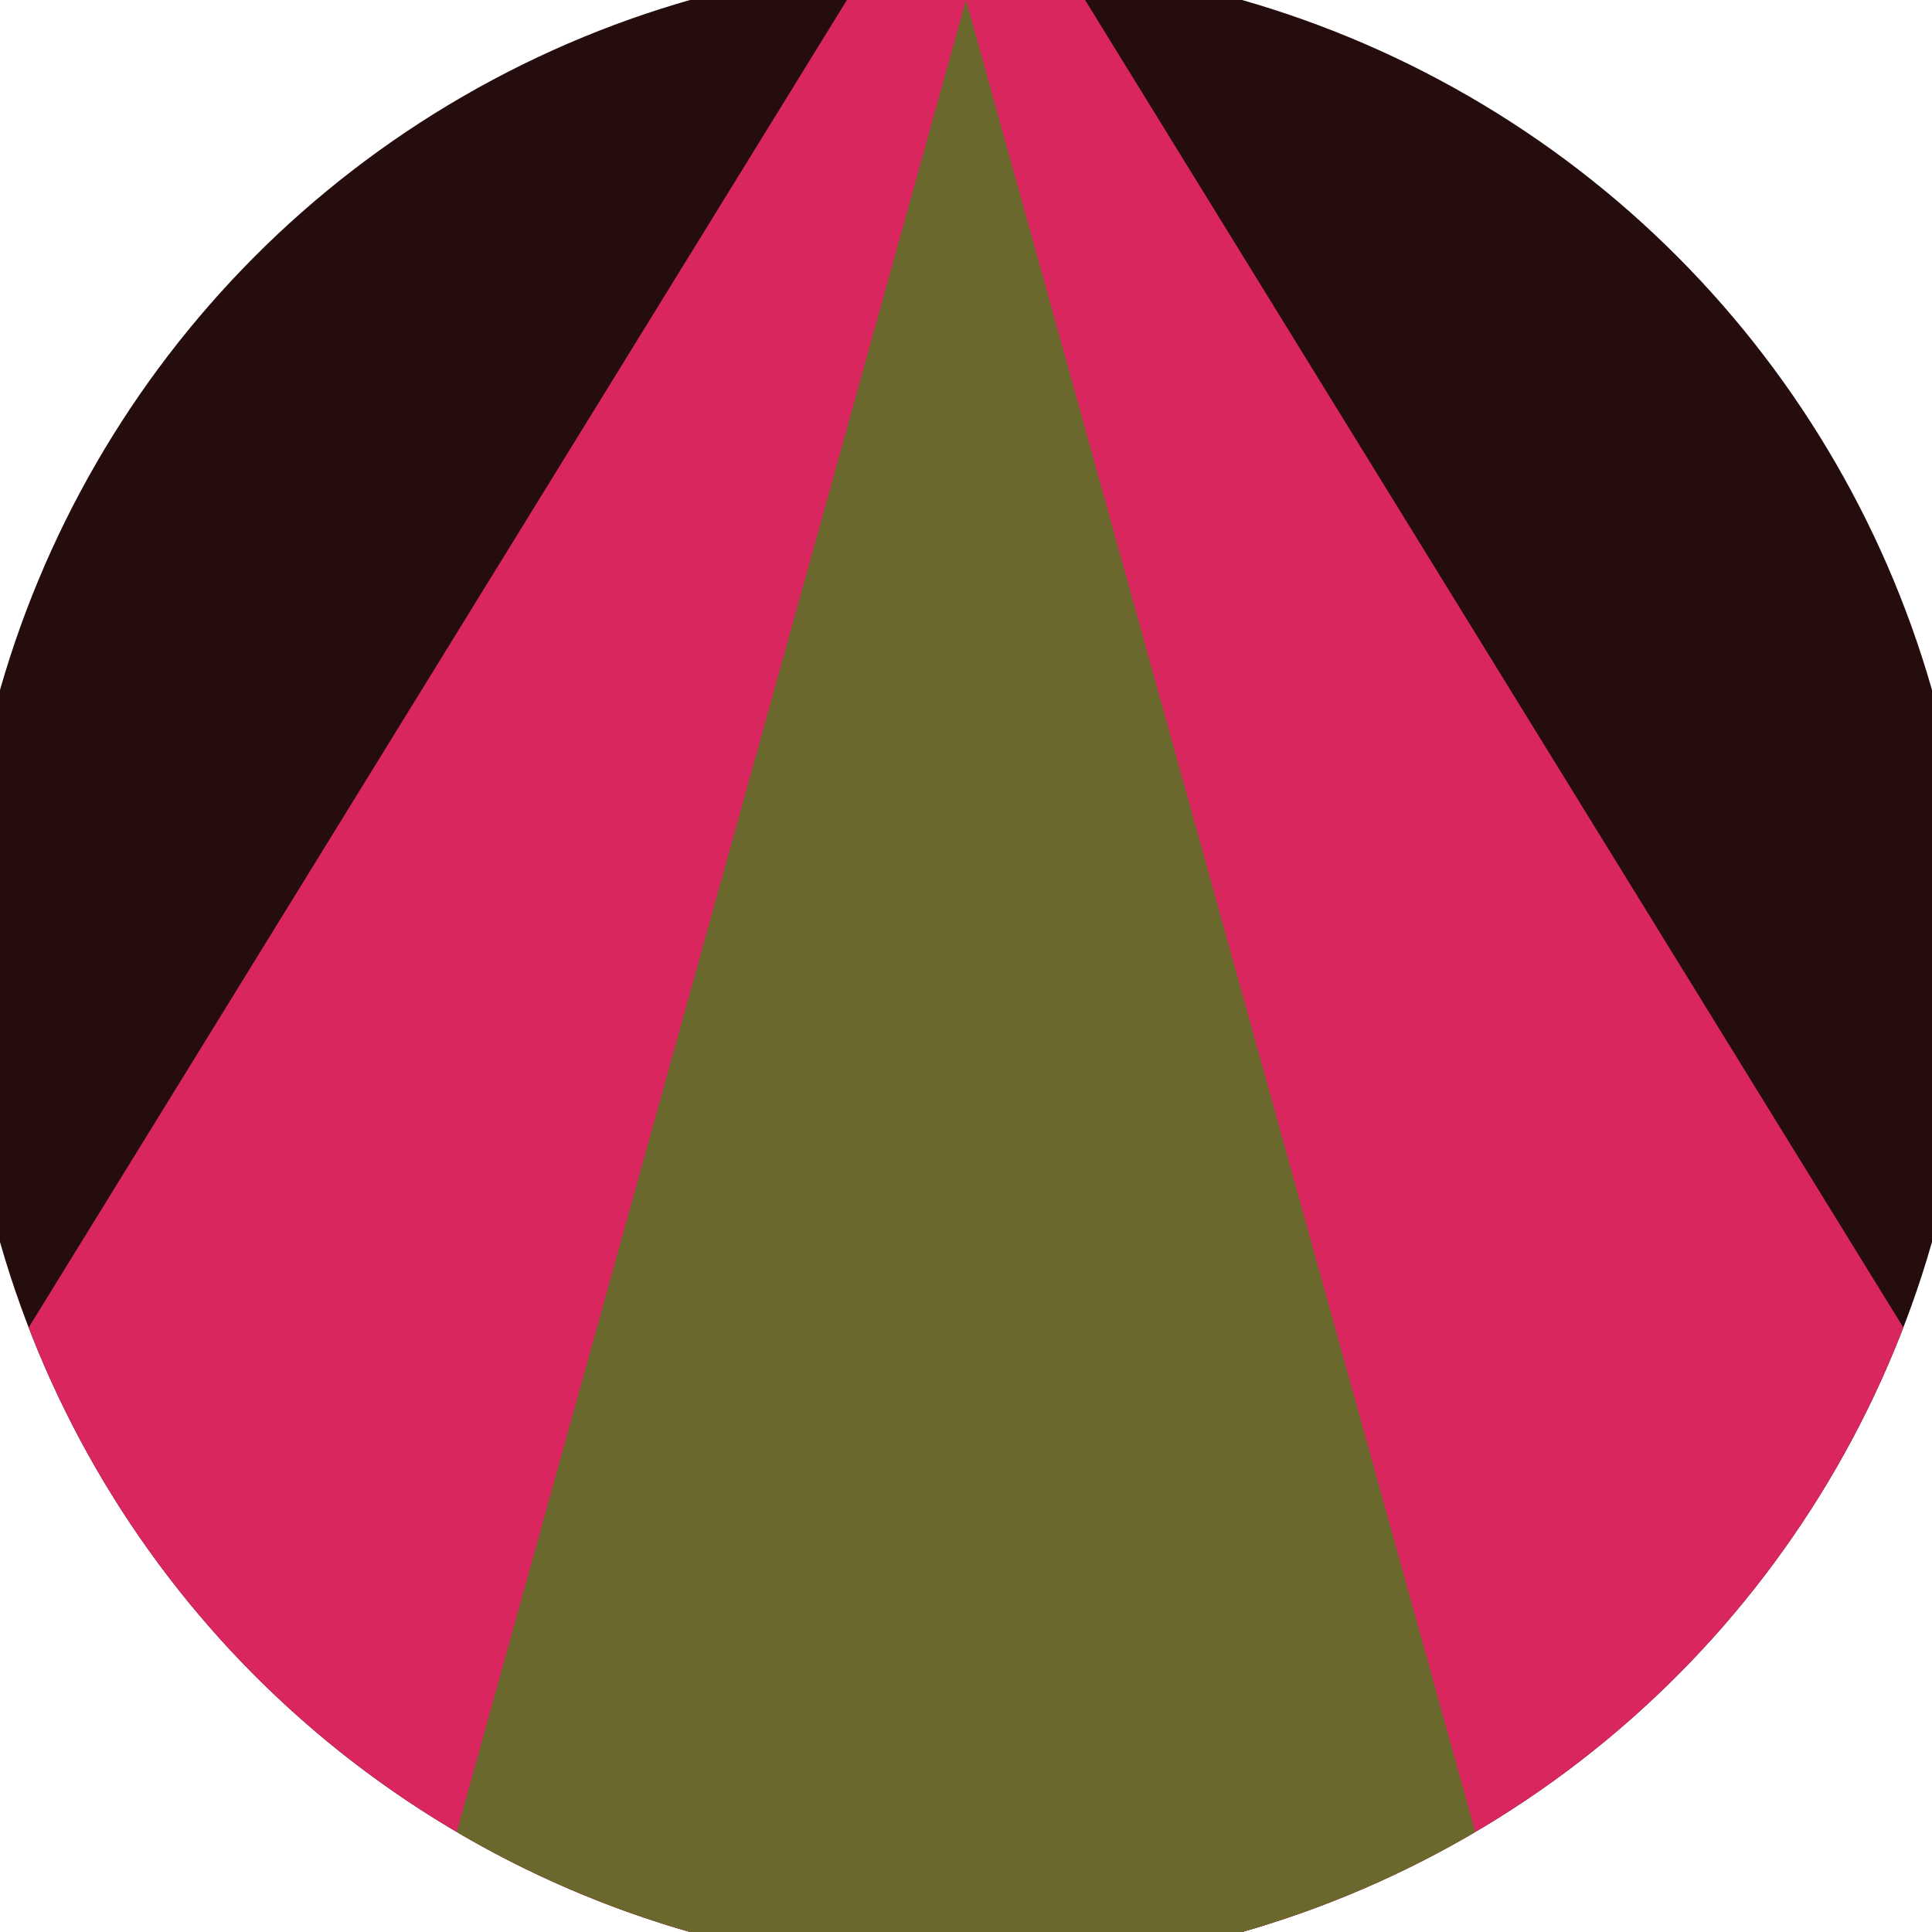
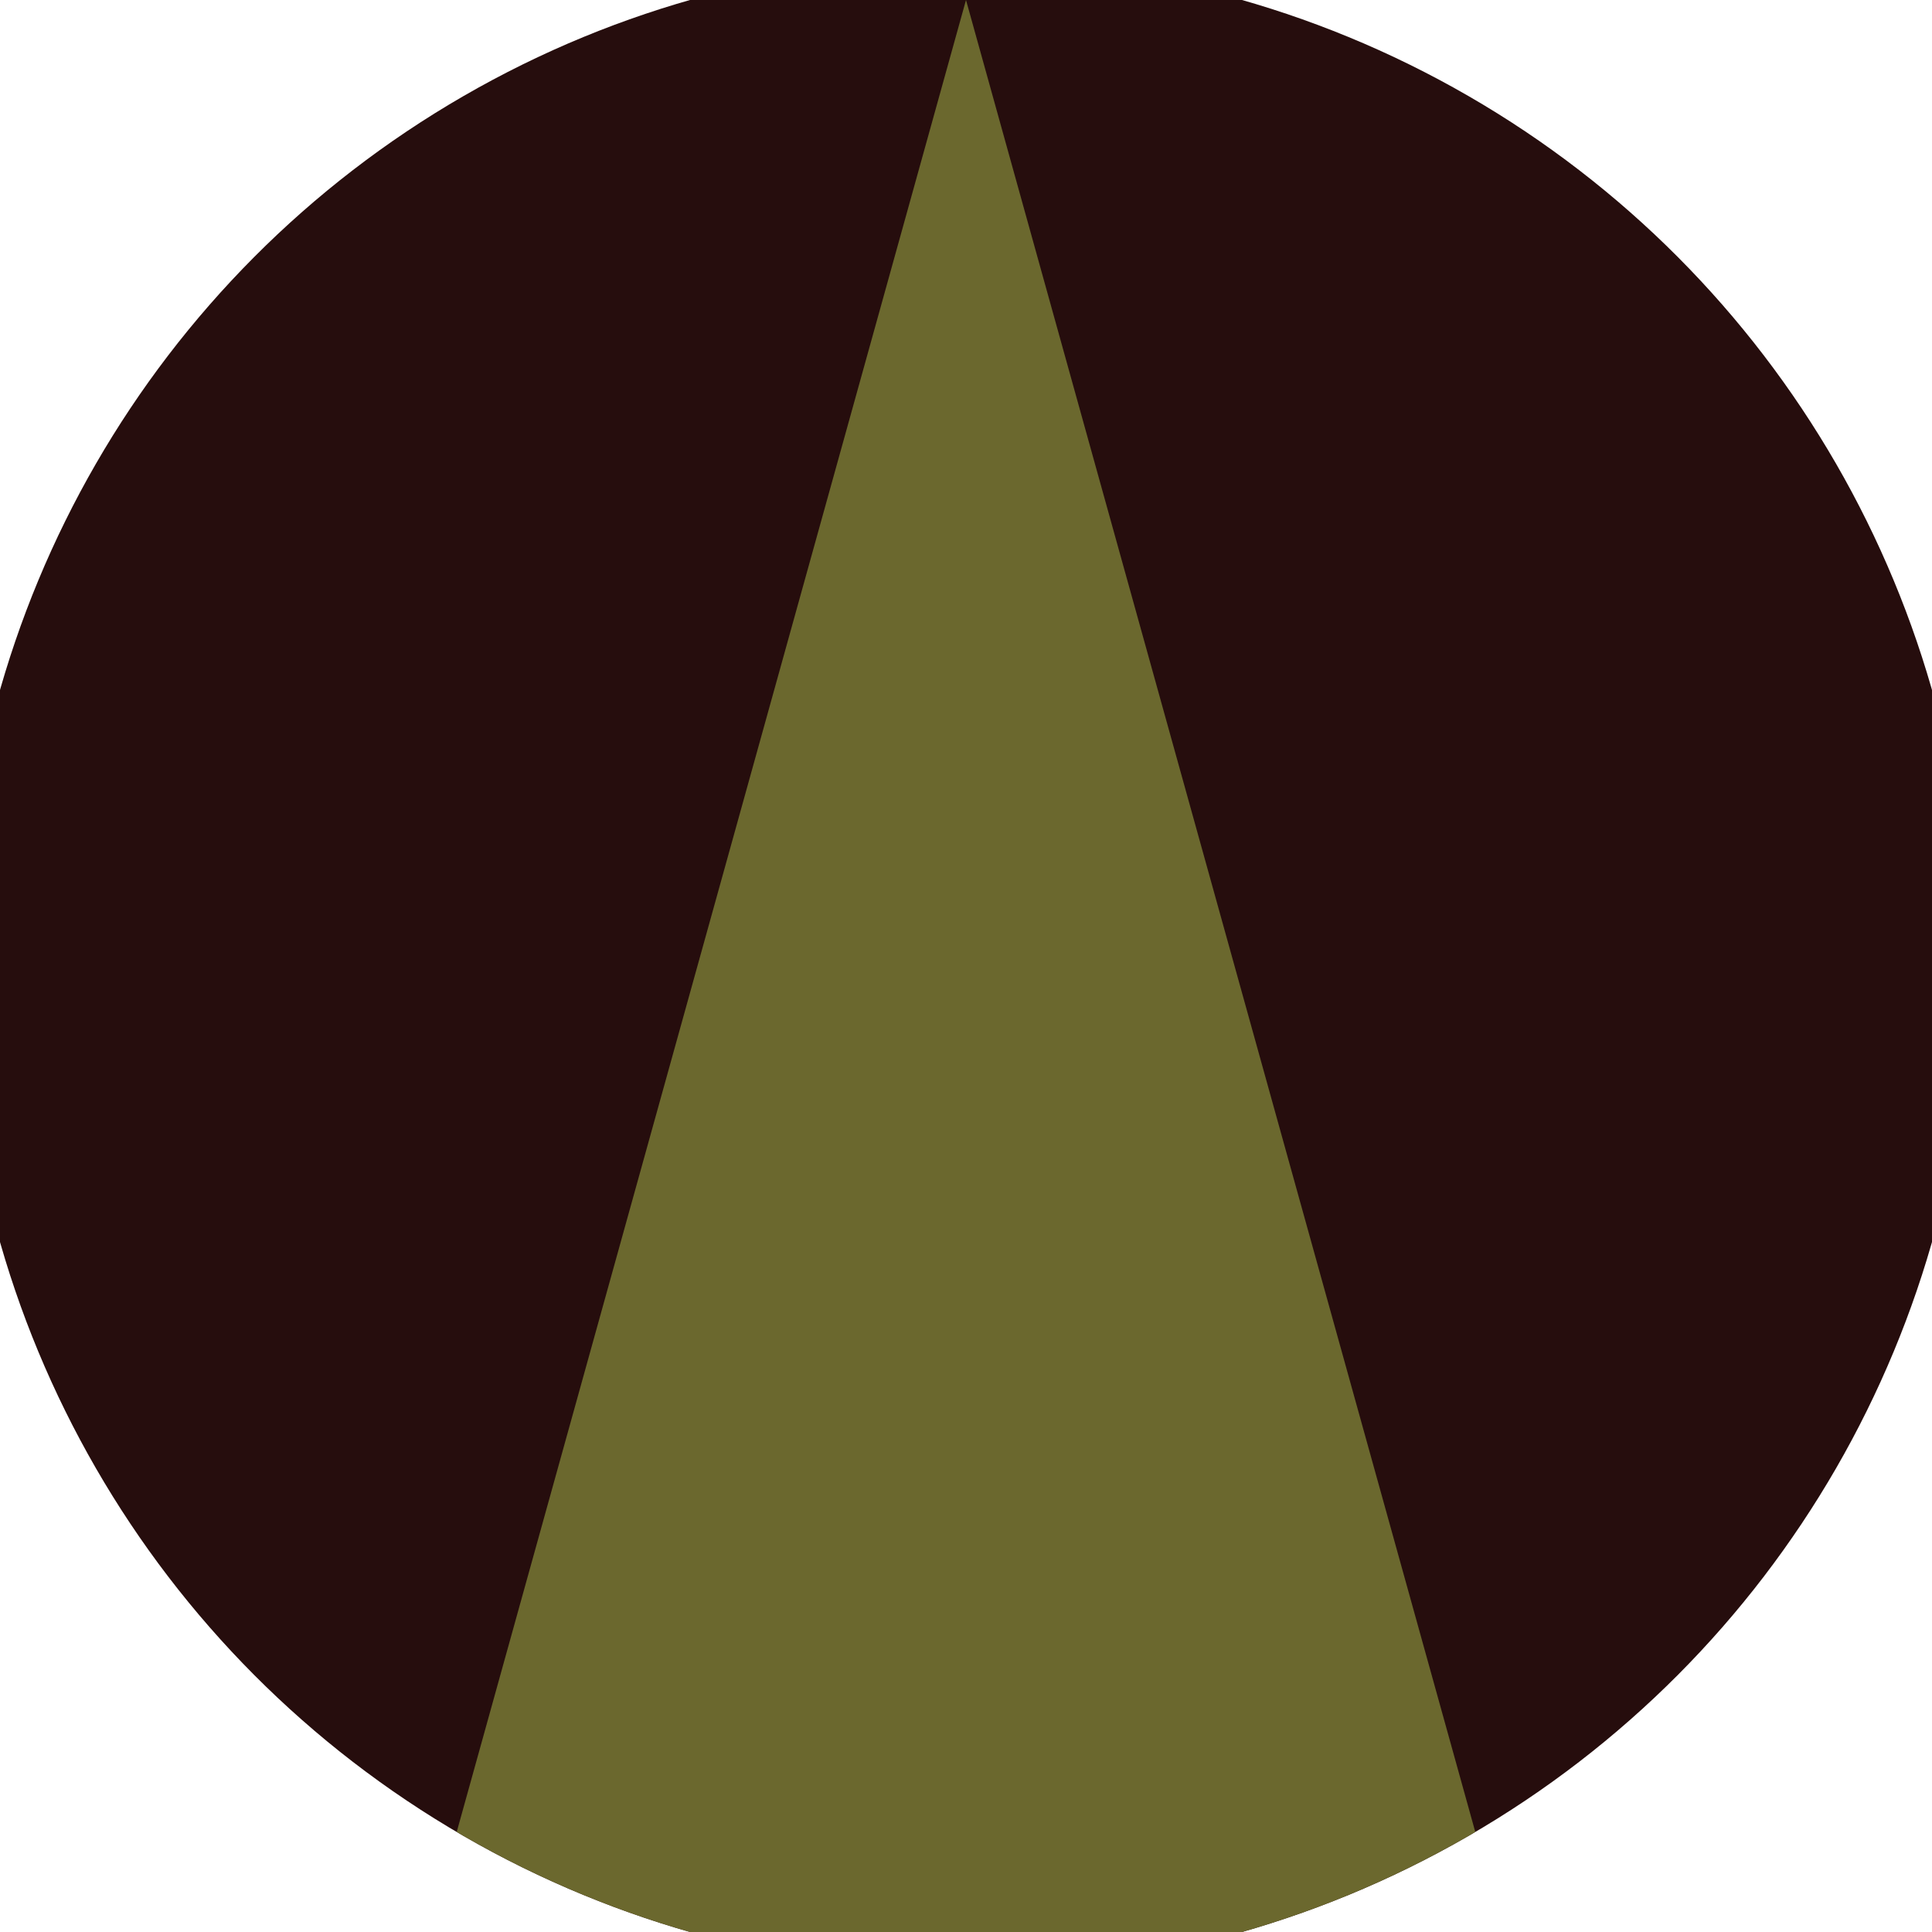
<svg xmlns="http://www.w3.org/2000/svg" width="128" height="128" viewBox="0 0 100 100" shape-rendering="geometricPrecision">
  <defs>
    <clipPath id="clip">
      <circle cx="50" cy="50" r="52" />
    </clipPath>
  </defs>
  <g transform="rotate(0 50 50)">
    <rect x="0" y="0" width="100" height="100" fill="#260d0d" clip-path="url(#clip)" />
-     <path d="M 50 -10 L -17.8 100 H 117.8 Z" fill="#d9265f" clip-path="url(#clip)" />
    <path d="M 50 0 L 22.2 100 H 77.8 Z" fill="#6b682e" clip-path="url(#clip)" />
  </g>
</svg>